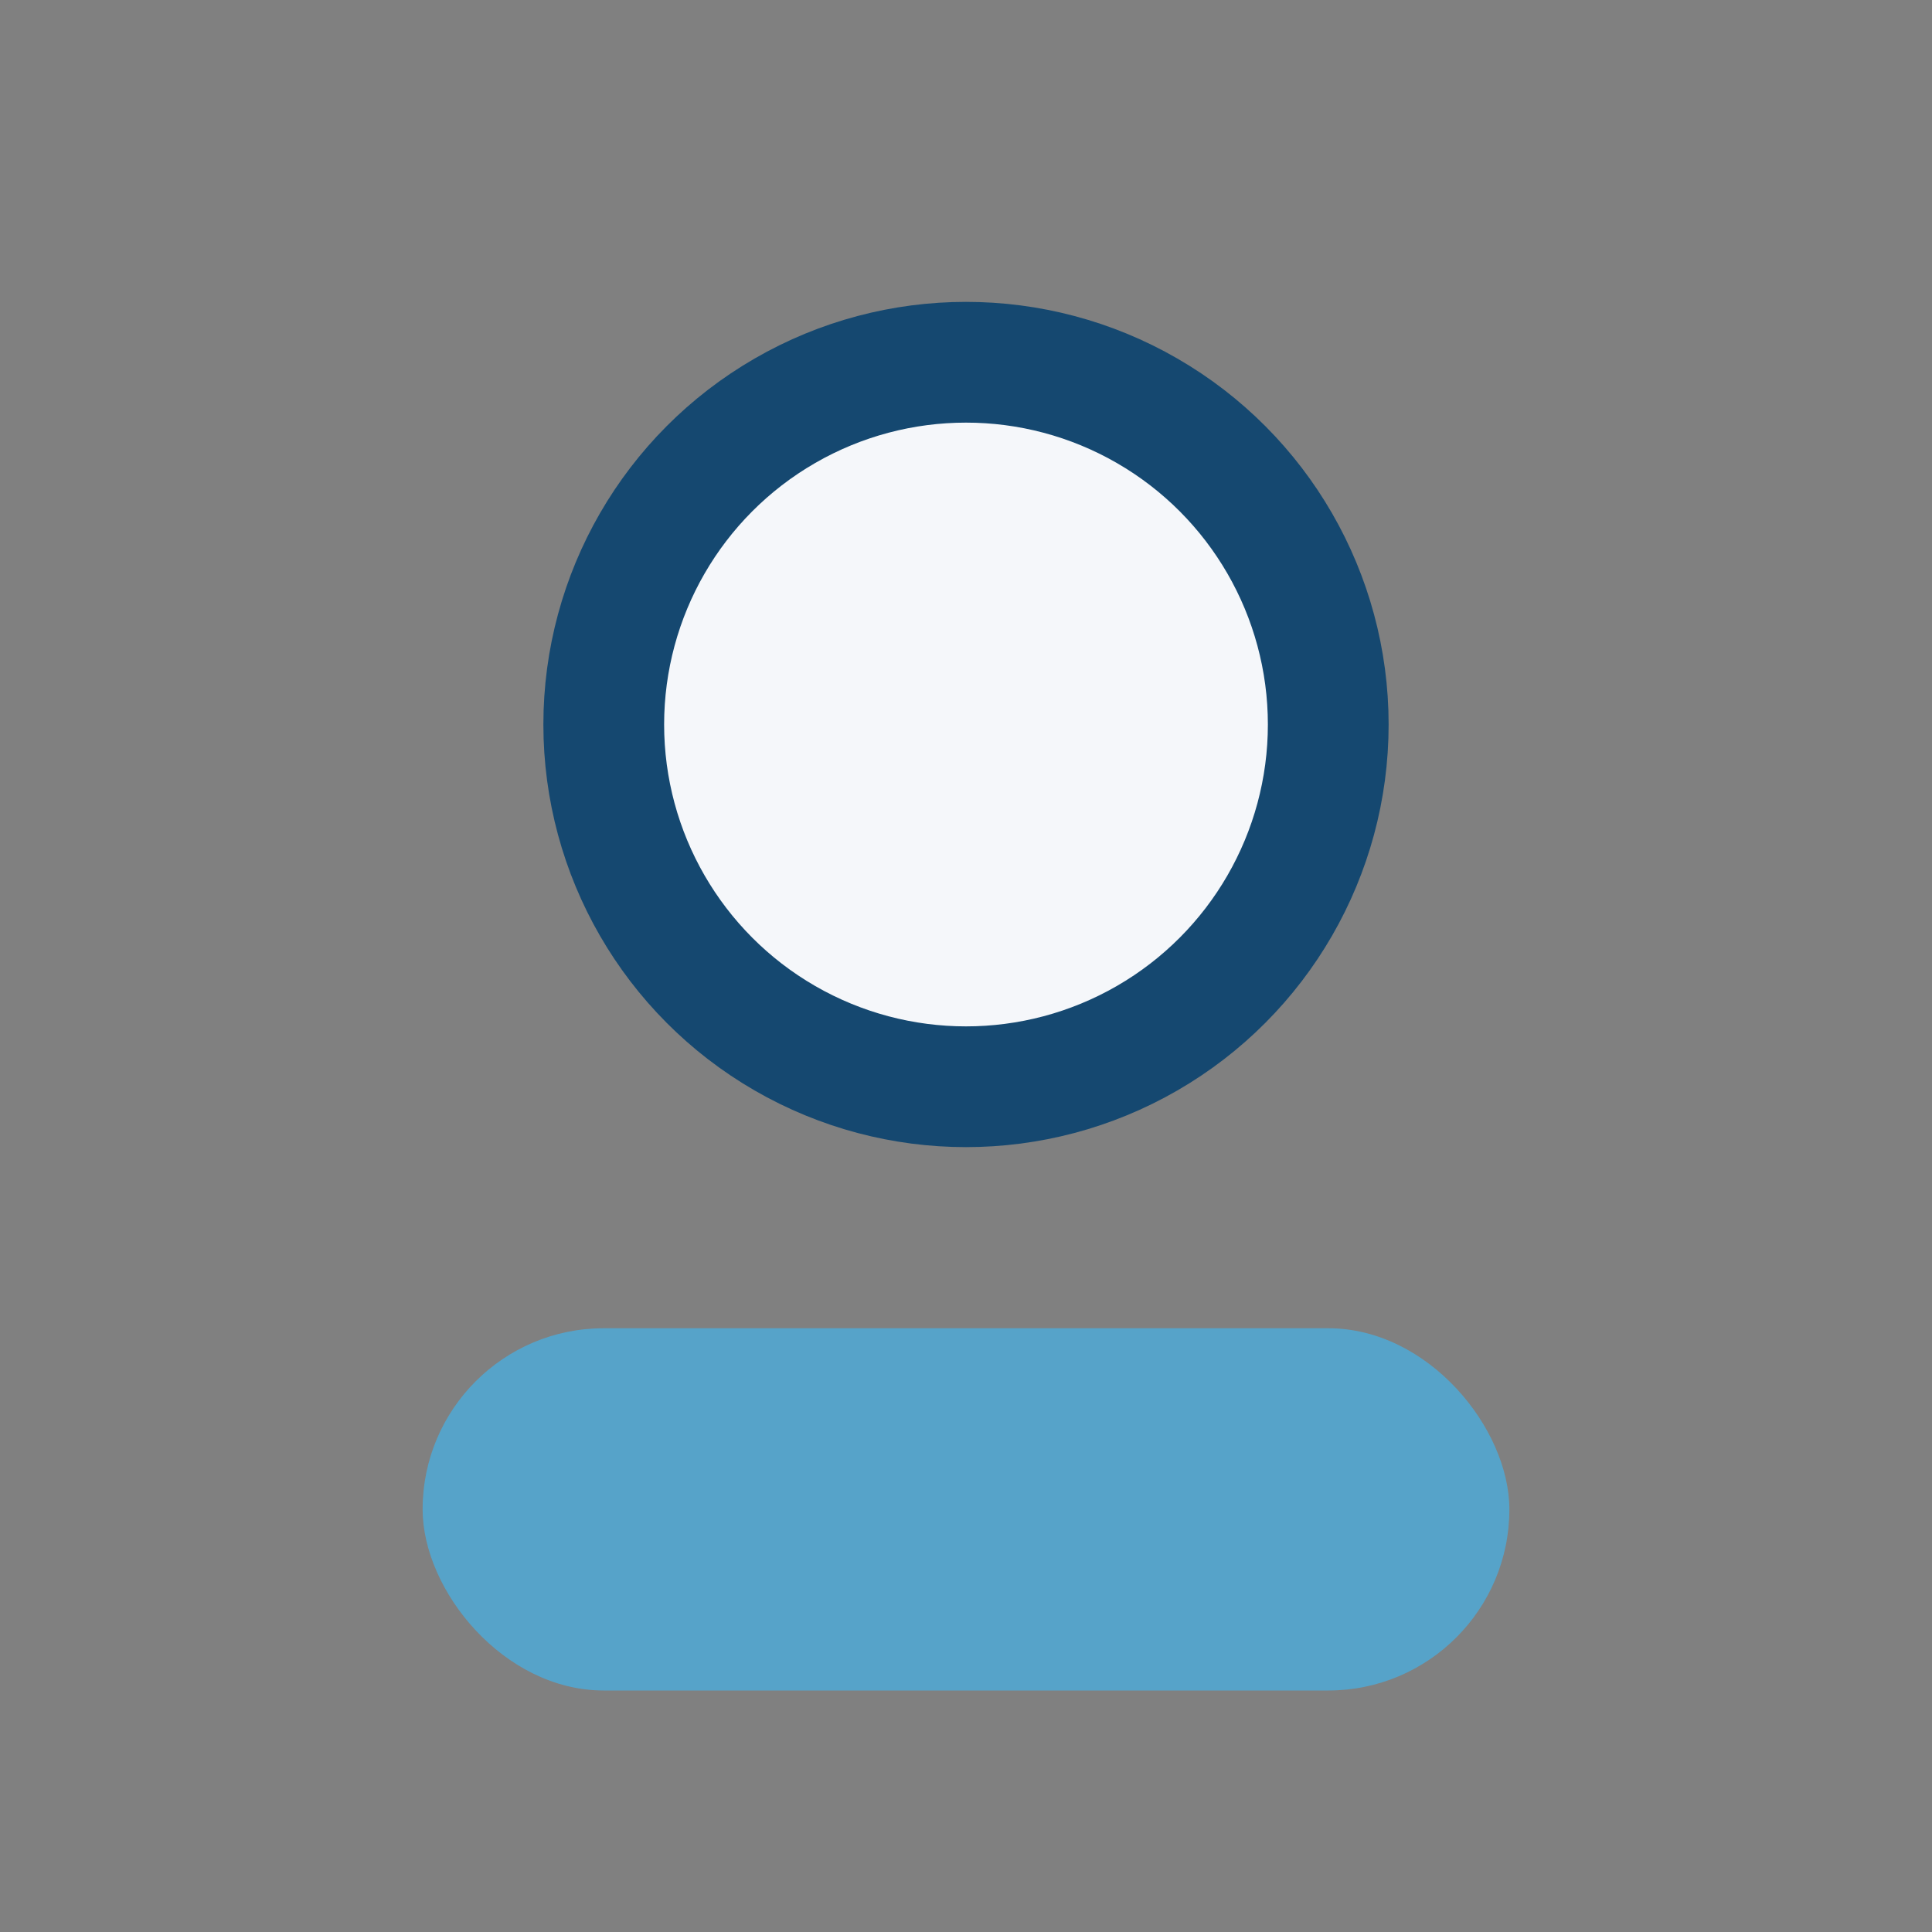
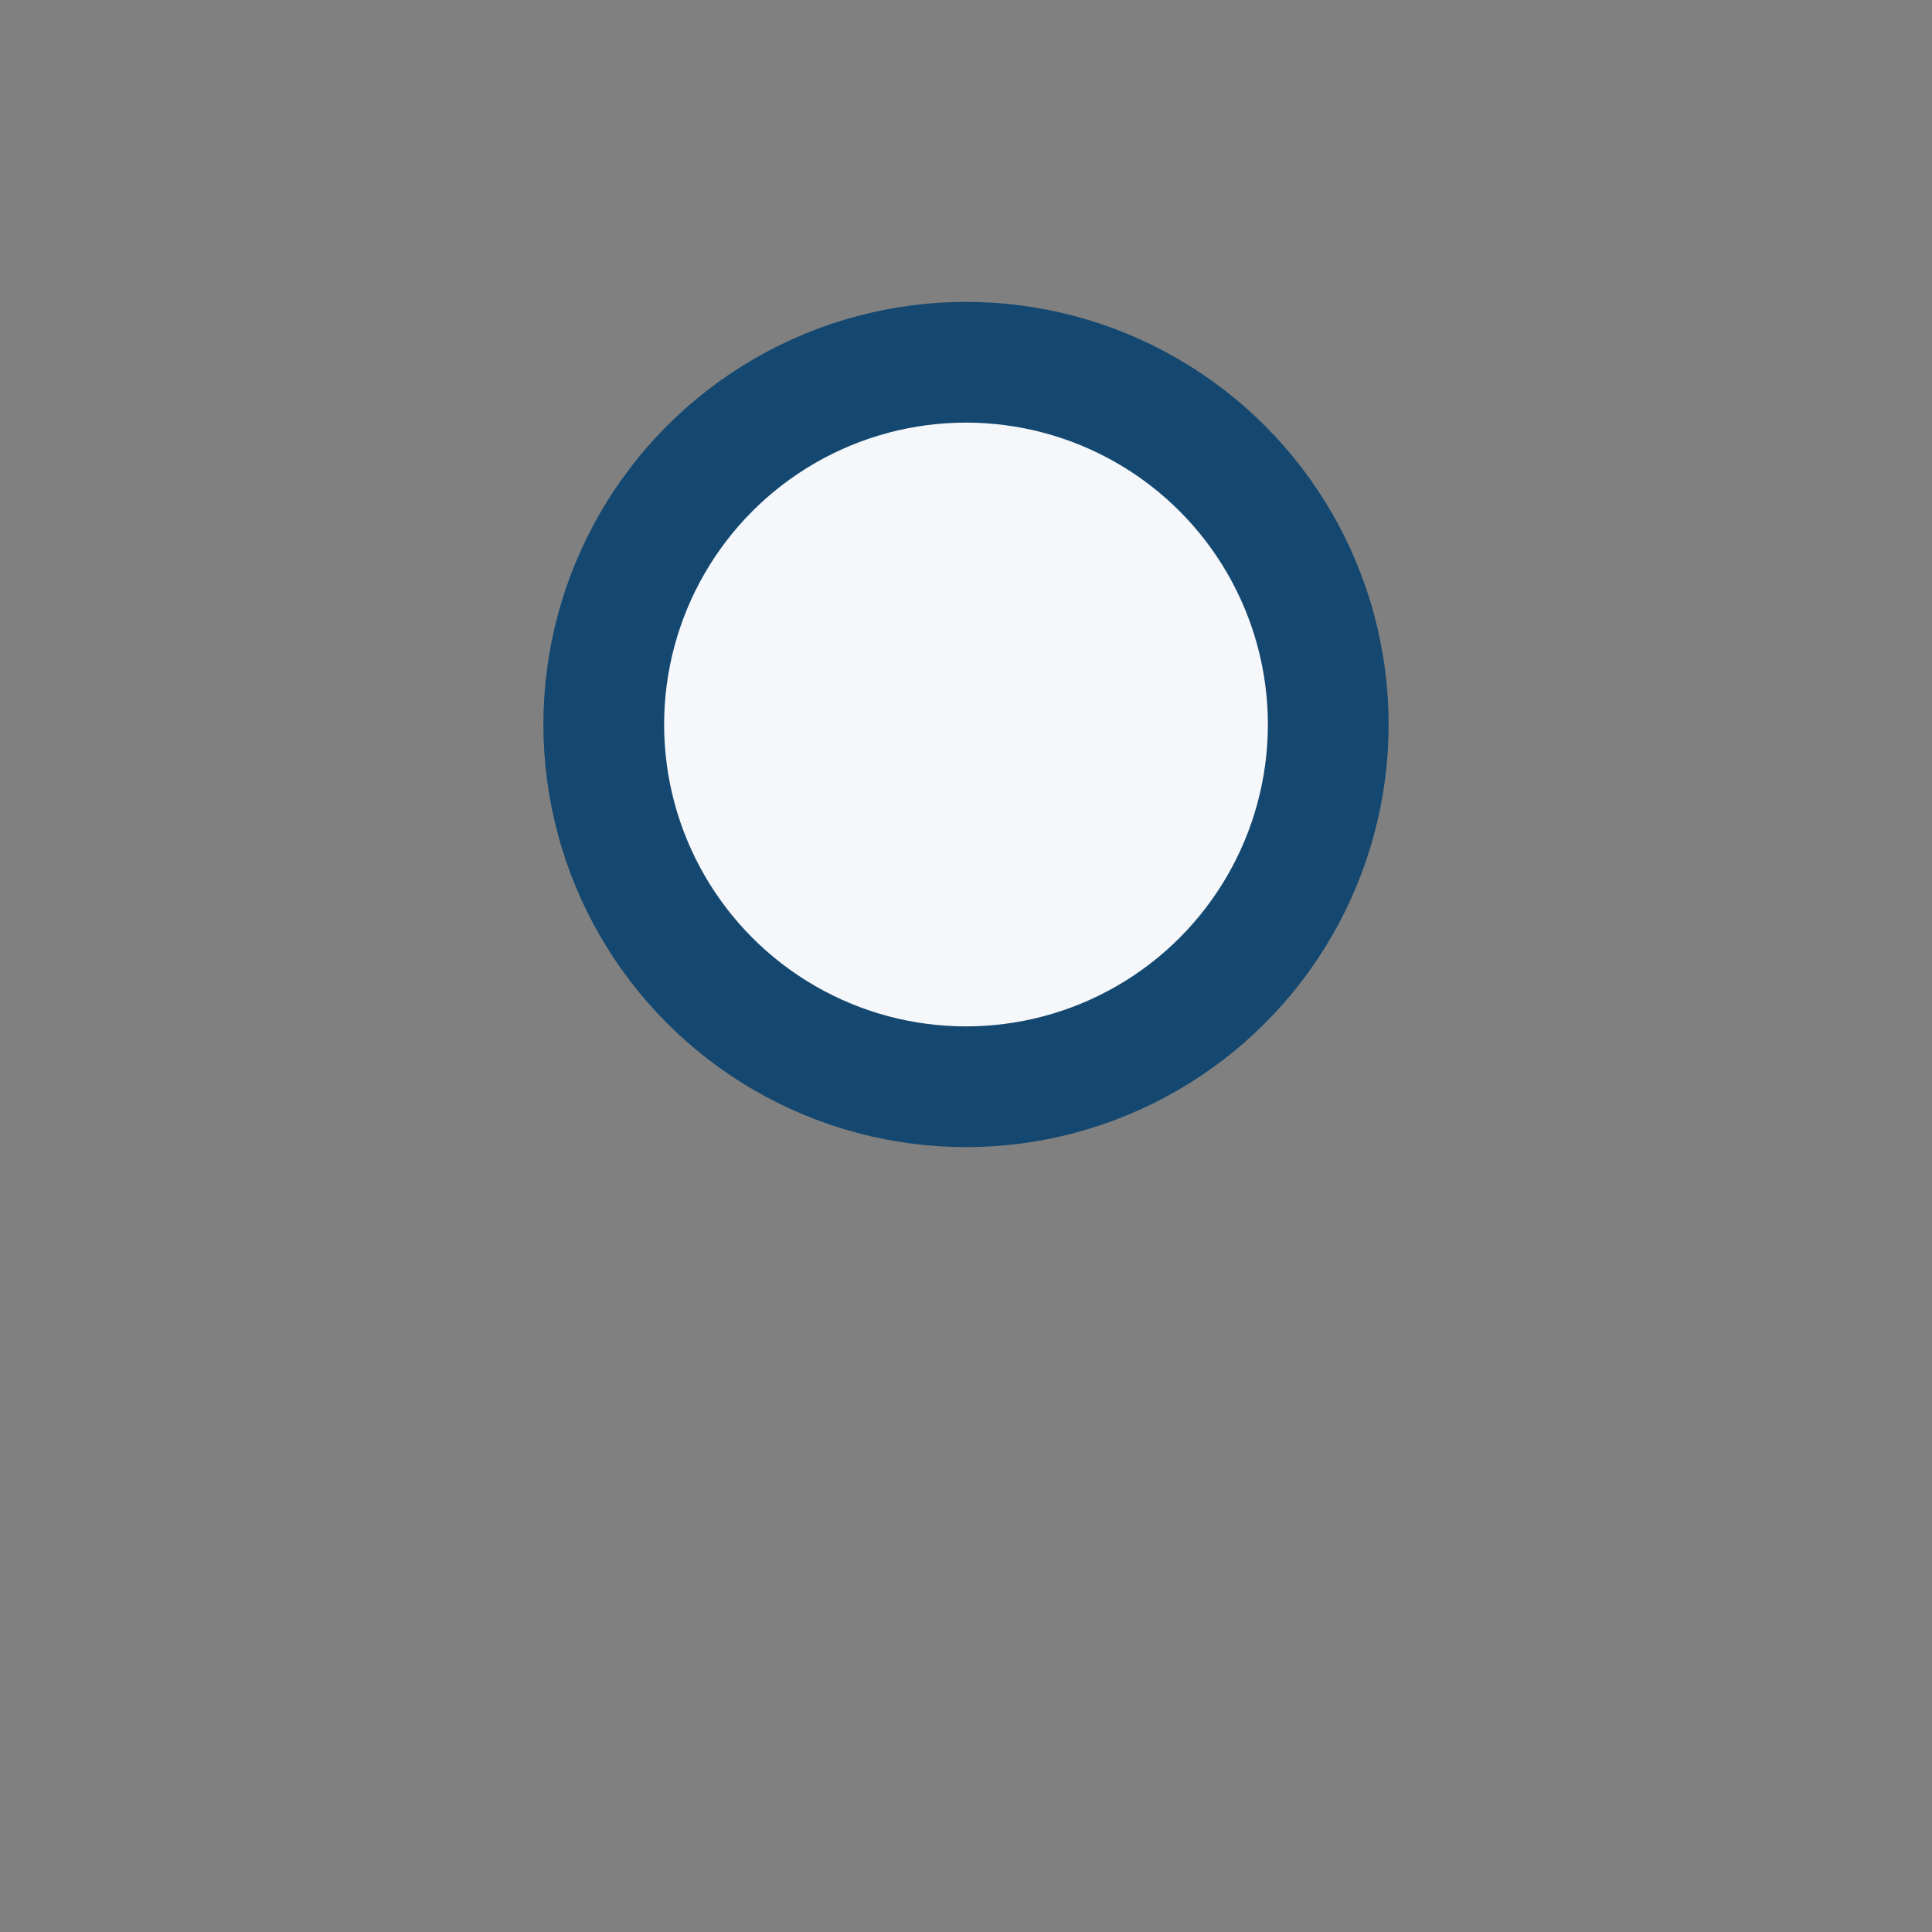
<svg xmlns="http://www.w3.org/2000/svg" width="32" height="32" viewBox="0 0 32 32">
  <rect x="0" y="0" width="32" height="32" fill="#808080" stroke="none" />
  <circle cx="16" cy="12" r="6" fill="#F5F7FA" stroke="#154870" stroke-width="2" />
-   <rect x="7" y="22" width="18" height="6" rx="3" fill="#56A3C9" />
</svg>